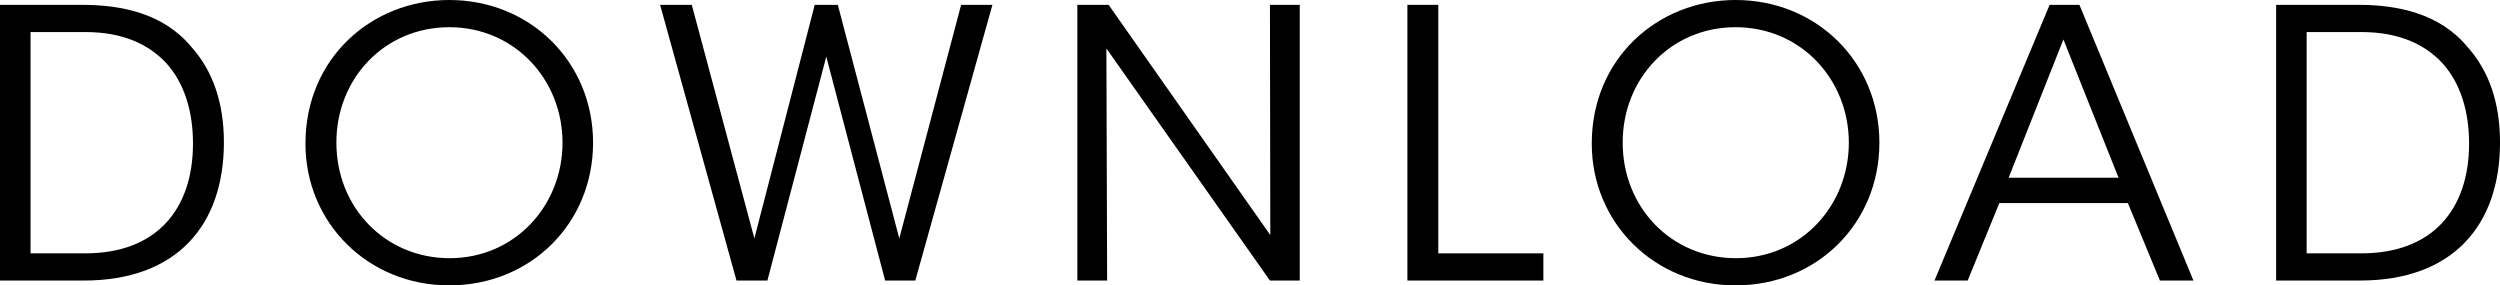
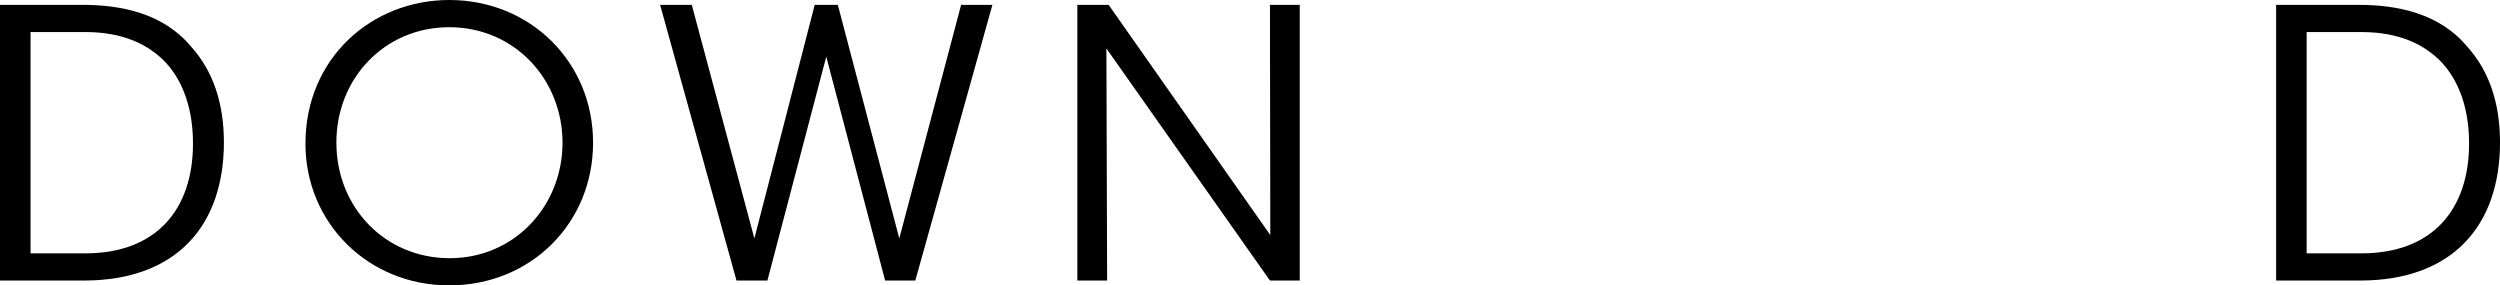
<svg xmlns="http://www.w3.org/2000/svg" id="_レイヤー_2" data-name="レイヤー 2" viewBox="0 0 161.064 18.386">
  <defs>
    <style>
      .cls-1 {
        fill: #000;
        stroke-width: 0px;
      }
    </style>
  </defs>
  <g id="_レイヤー_1-2" data-name="レイヤー 1">
    <g>
      <path class="cls-1" d="M0,.312h5.304c2.521,0,5.208.552,6.985,2.665,1.44,1.584,2.136,3.672,2.136,6.192,0,5.353-3.048,8.905-9.024,8.905H0V.312ZM1.968,16.322h3.528c4.561,0,6.937-2.809,6.937-7.081,0-2.064-.552-3.888-1.729-5.184-1.128-1.2-2.784-1.992-5.208-1.992H1.968v14.257Z" />
      <path class="cls-1" d="M19.68,9.241C19.68,3.769,23.928,0,28.944,0c5.208,0,9.265,3.984,9.265,9.193s-4.033,9.193-9.265,9.193c-5.256,0-9.265-4.056-9.265-9.121v-.024ZM21.672,9.193c0,4.176,3.145,7.441,7.297,7.441,4.2,0,7.272-3.384,7.272-7.441,0-4.056-3.072-7.44-7.297-7.44-4.176,0-7.272,3.312-7.272,7.417v.024Z" />
      <path class="cls-1" d="M42.528.312h2.04l4.033,15.049L52.489.312h1.488l3.96,15.049L61.921.312h2.016l-4.968,17.762h-1.944l-3.792-14.425-3.792,14.425h-1.992L42.528.312Z" />
      <path class="cls-1" d="M81.841,15.146l-.024-14.834h1.92v17.762h-1.92l-10.537-14.953.048,14.953h-1.92V.312h2.016l10.417,14.834Z" />
-       <path class="cls-1" d="M90.672.312h1.992v16.01h6.769v1.752h-8.761V.312Z" />
-       <path class="cls-1" d="M102.551,9.241c0-5.472,4.249-9.241,9.265-9.241,5.208,0,9.265,3.984,9.265,9.193s-4.033,9.193-9.265,9.193c-5.256,0-9.265-4.056-9.265-9.121v-.024ZM104.543,9.193c0,4.176,3.145,7.441,7.297,7.441,4.2,0,7.272-3.384,7.272-7.441,0-4.056-3.072-7.44-7.297-7.44-4.176,0-7.272,3.312-7.272,7.417v.024Z" />
-       <path class="cls-1" d="M126.768,18.074h-2.136L132.048.312h1.92l7.345,17.762h-2.16l-2.064-4.992h-8.281l-2.04,4.992ZM132.936,2.544l-3.528,8.905h7.081l-3.552-8.905Z" />
      <path class="cls-1" d="M146.64.312h5.304c2.521,0,5.208.552,6.985,2.665,1.44,1.584,2.136,3.672,2.136,6.192,0,5.353-3.048,8.905-9.024,8.905h-5.4V.312ZM148.607,16.322h3.528c4.561,0,6.937-2.809,6.937-7.081,0-2.064-.552-3.888-1.729-5.184-1.128-1.2-2.784-1.992-5.208-1.992h-3.528v14.257Z" />
    </g>
  </g>
</svg>